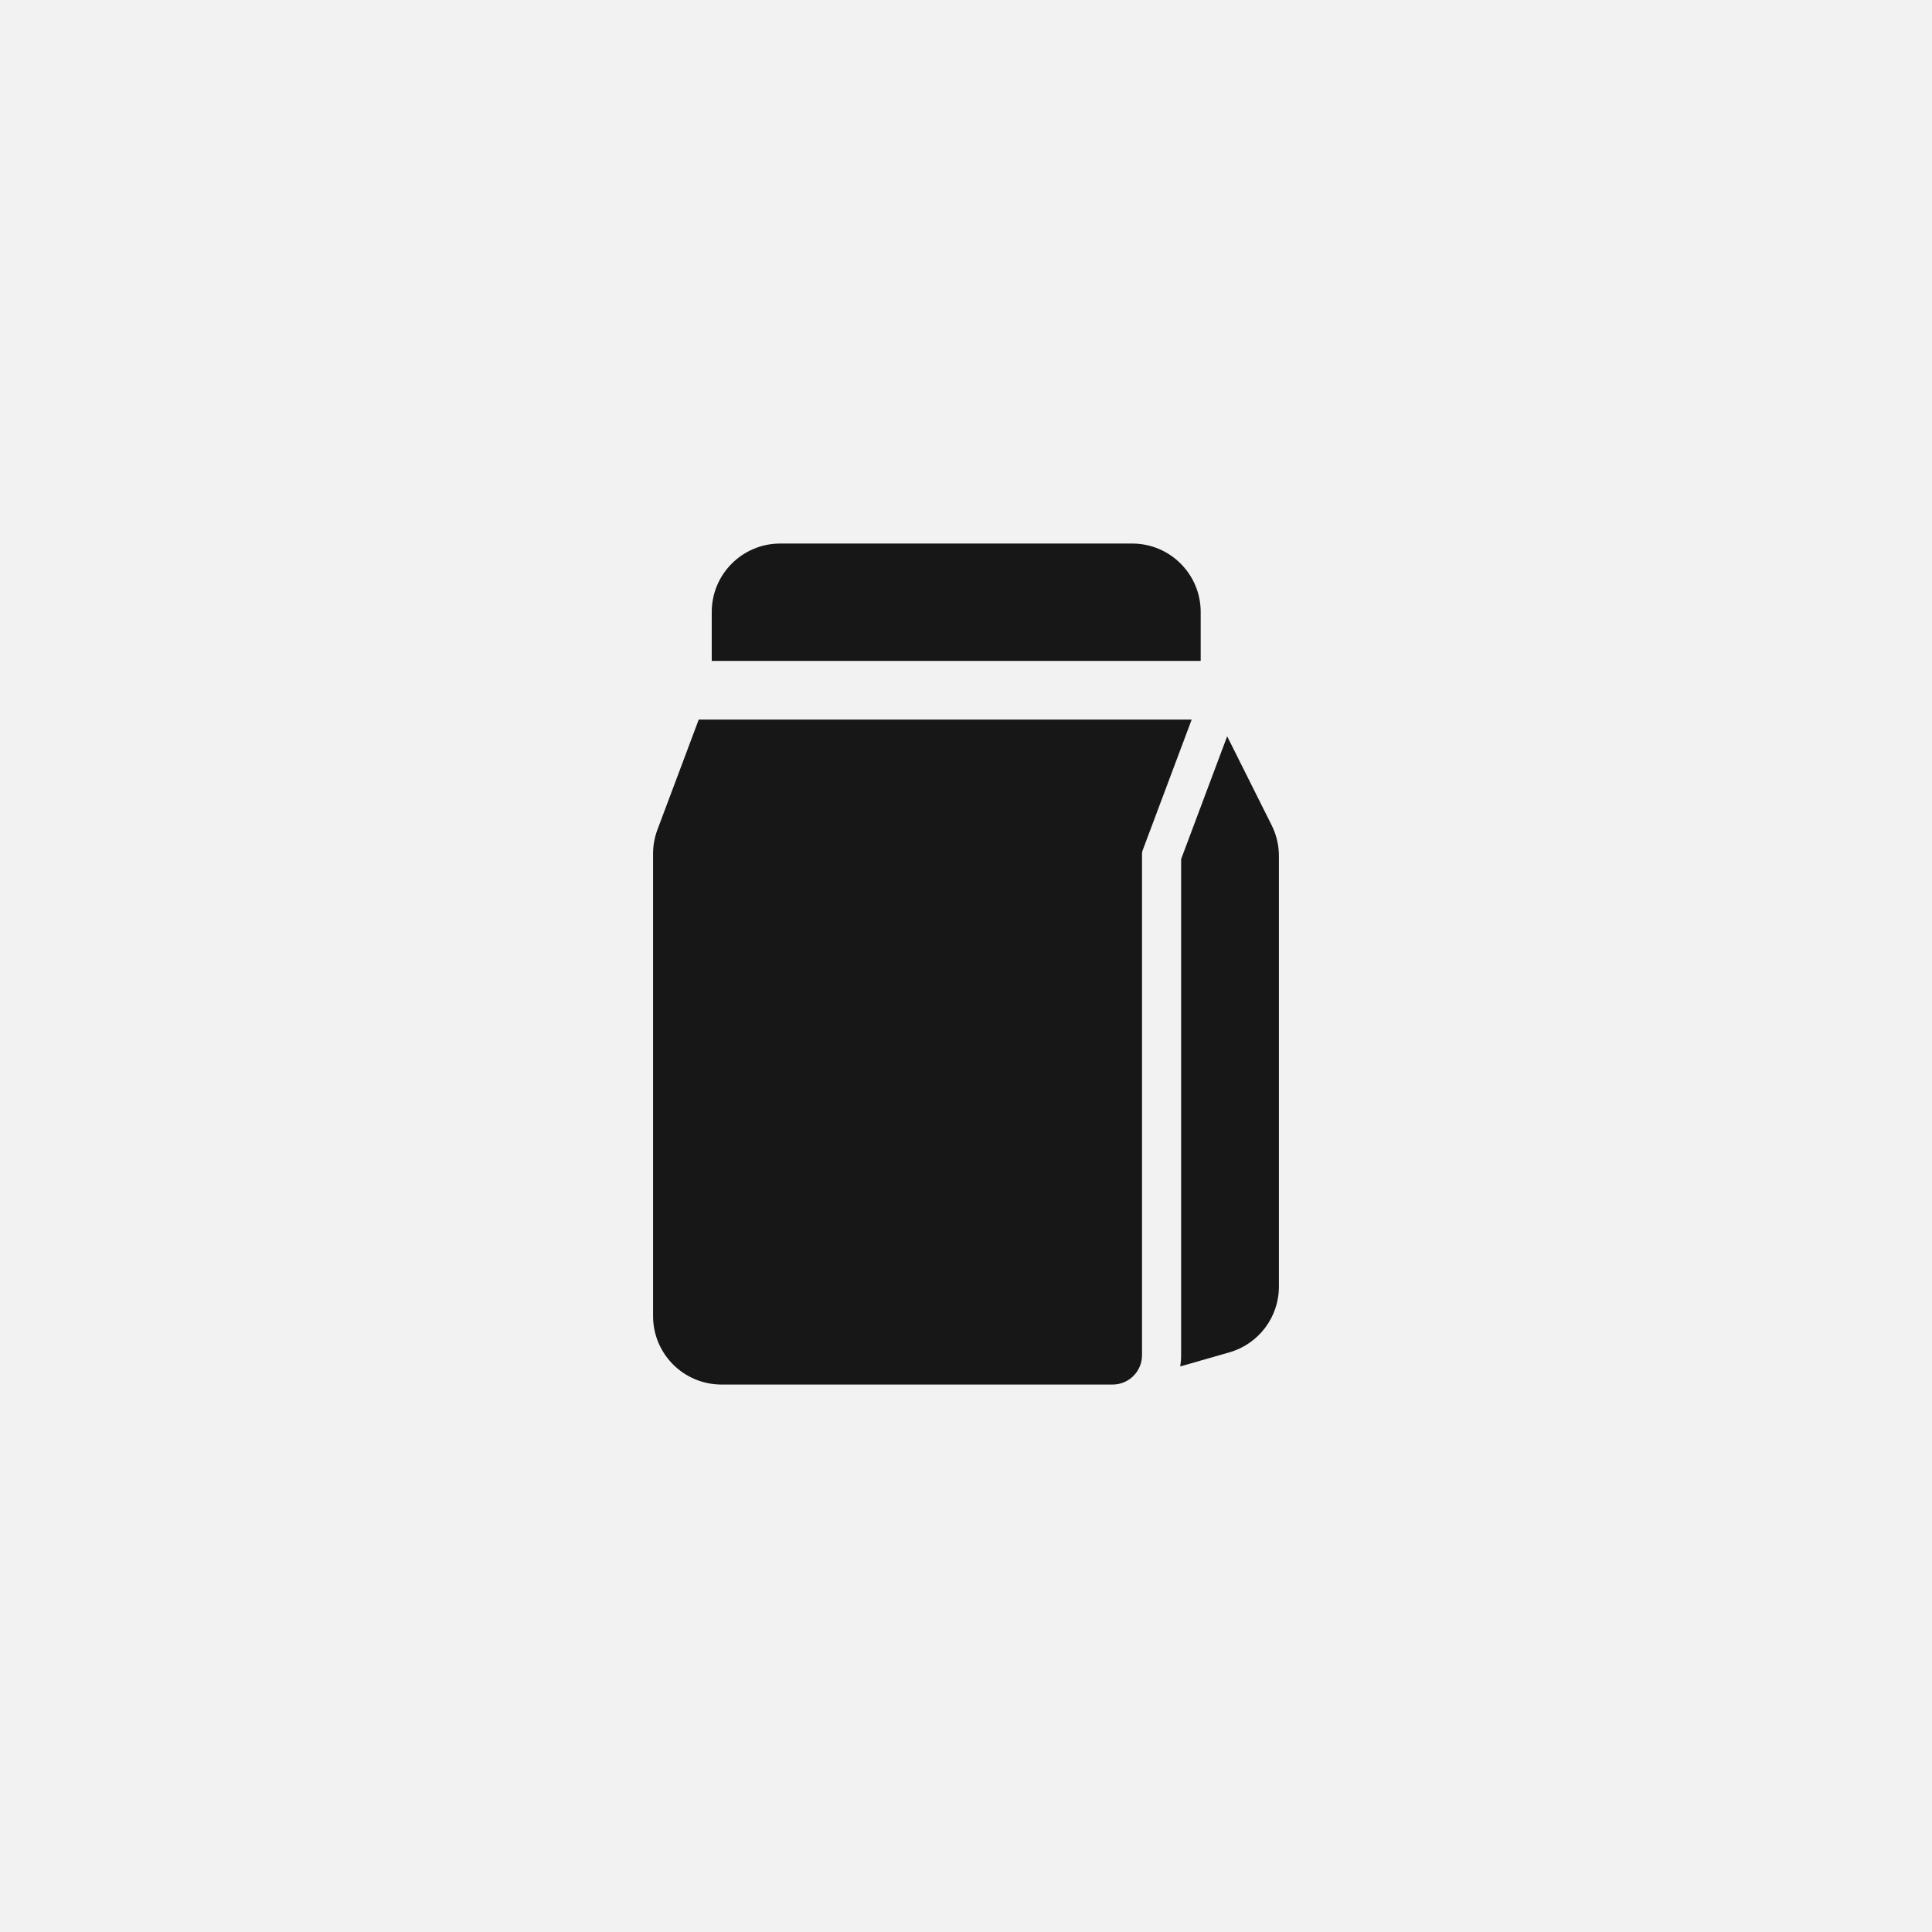
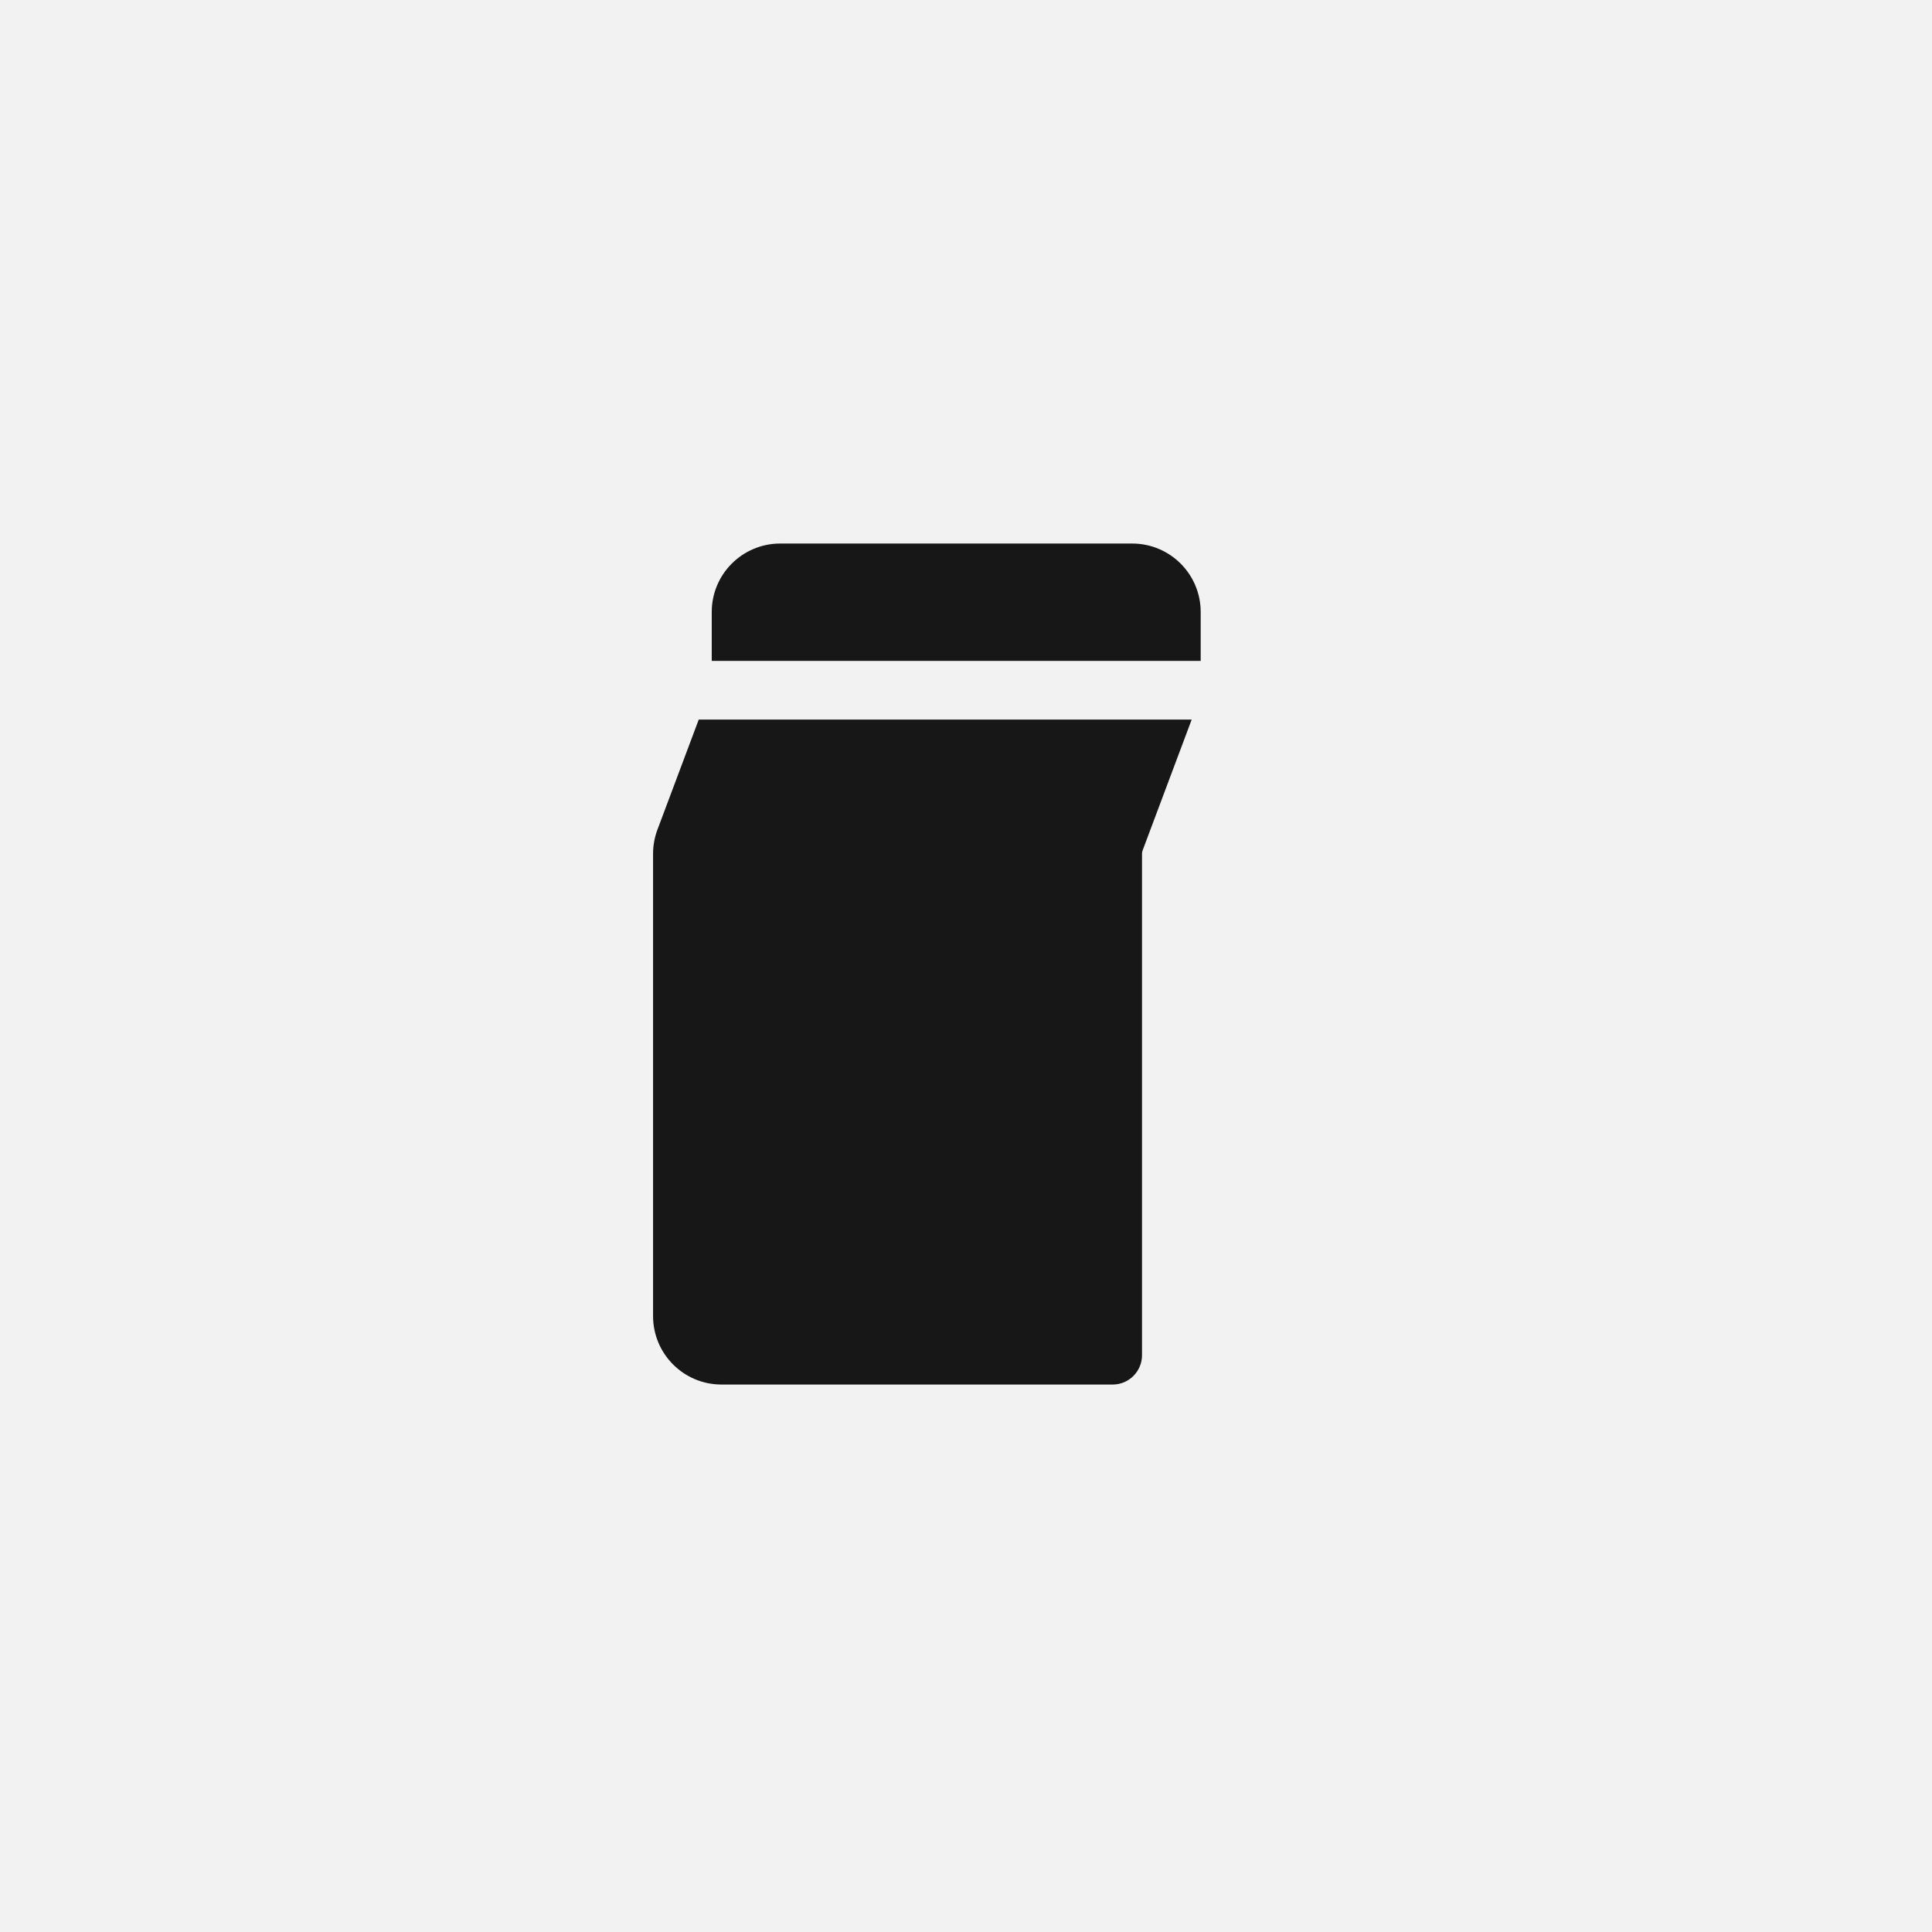
<svg xmlns="http://www.w3.org/2000/svg" width="1024" zoomAndPan="magnify" viewBox="0 0 768 768" height="1024" preserveAspectRatio="xMidYMid meet" version="1.0">
  <defs>
    <clipPath id="d024581983">
      <path d="M 259.602 216 L 478 216 L 478 551 L 259.602 551 Z M 259.602 216 " clip-rule="nonzero" />
    </clipPath>
    <clipPath id="ec9a744600">
      <path d="M 469 292 L 508.602 292 L 508.602 544 L 469 544 Z M 469 292 " clip-rule="nonzero" />
    </clipPath>
    <clipPath id="288c8038df">
      <path d="M 290.945 329.914 L 429.395 329.914 L 429.395 472.711 L 290.945 472.711 Z M 290.945 329.914 " clip-rule="nonzero" />
    </clipPath>
  </defs>
  <rect x="-76.8" width="921.6" fill="#ffffff" y="-76.8" height="921.6" fill-opacity="1" />
  <rect x="-76.8" width="921.6" fill="#f2f2f2" y="-76.8" height="921.6" fill-opacity="1" />
  <g clip-path="url(#d024581983)">
    <path fill="#161716" d="M 282.926 262.715 L 282.926 243.277 C 282.926 228.258 295.102 216.066 310.137 216.066 L 450.082 216.066 C 465.117 216.066 477.293 228.258 477.293 243.277 L 477.293 262.715 Z M 473.715 286.039 L 454.215 338.035 C 454.047 338.469 453.969 338.922 453.969 339.387 L 453.969 538.715 C 453.969 545.152 448.742 550.375 442.305 550.375 L 286.812 550.375 C 271.777 550.375 259.602 538.188 259.602 523.164 L 259.602 339.387 C 259.602 336.121 260.191 332.887 261.328 329.84 L 277.762 286.039 Z M 358.121 341.27 C 332.887 341.02 307.727 358.824 297.805 387.434 C 286.719 419.406 298.91 452.539 324.039 465.852 L 323.445 459.008 C 321.379 435.98 326.434 415.066 345.012 397.945 C 357.453 385.805 360.234 371.371 359.102 355.98 L 359.102 355.902 Z M 347.969 471.82 C 373.094 471.93 398.098 454.156 407.988 425.656 C 419.059 393.75 406.93 360.676 381.898 347.316 C 382.176 351.406 382.363 354.301 382.363 354.27 C 383.996 376.613 379.223 397.324 361 414.926 C 360.922 415.004 360.859 415.066 360.781 415.145 C 348.141 426.73 345.277 441.203 346.676 456.926 L 346.676 456.957 Z M 347.969 471.82 " fill-opacity="1" fill-rule="evenodd" />
  </g>
  <g clip-path="url(#ec9a744600)">
-     <path fill="#161716" d="M 487.82 292.695 L 505.512 328.066 C 507.41 331.848 508.391 336.016 508.391 340.242 L 508.391 511.441 C 508.391 523.586 500.336 534.27 488.656 537.594 L 469.16 543.176 C 469.391 541.715 469.516 540.238 469.516 538.715 L 469.516 341.504 Z M 487.82 292.695 " fill-opacity="1" fill-rule="evenodd" />
-   </g>
+     </g>
  <g clip-path="url(#288c8038df)">
    <path fill="#161716" d="M 290.945 329.914 L 429.395 329.914 L 429.395 472.691 L 290.945 472.691 Z M 290.945 329.914 " fill-opacity="1" fill-rule="nonzero" />
  </g>
</svg>